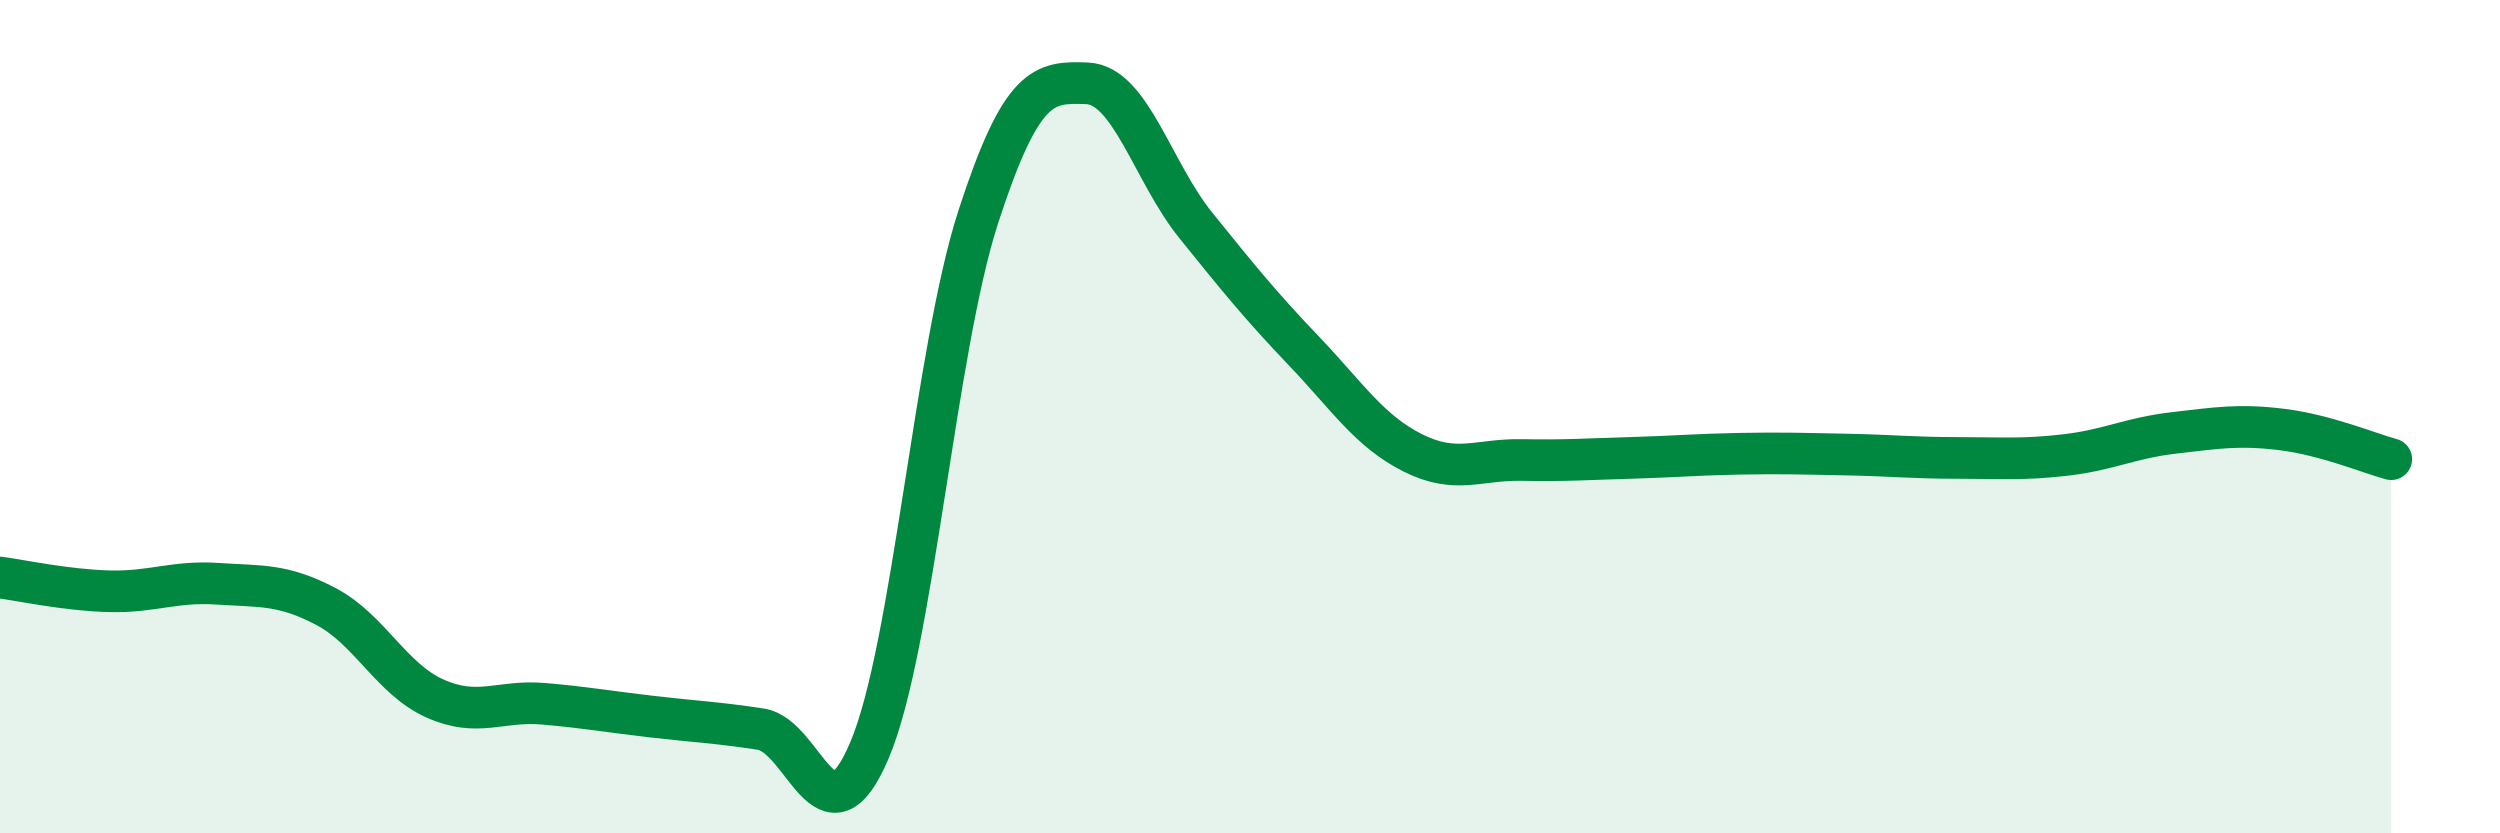
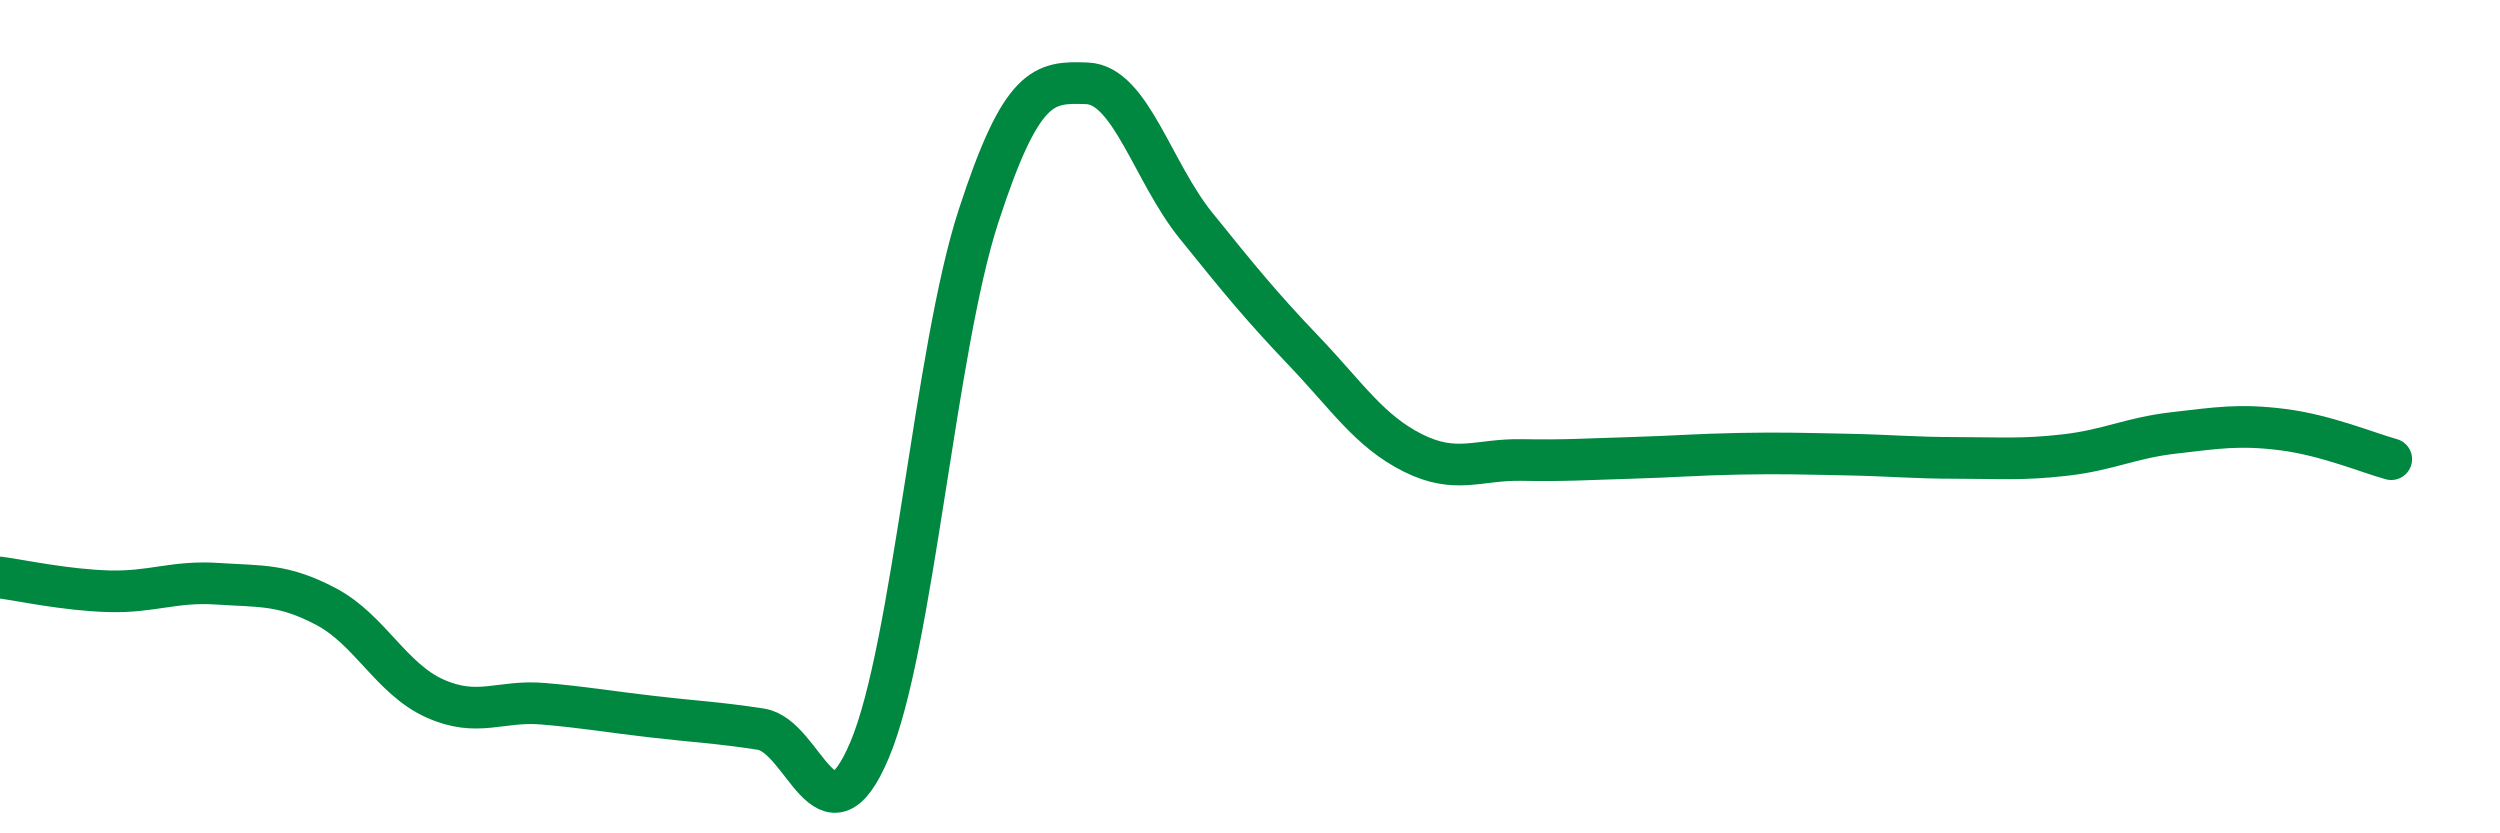
<svg xmlns="http://www.w3.org/2000/svg" width="60" height="20" viewBox="0 0 60 20">
-   <path d="M 0,13.86 C 0.52,13.93 1.57,14.16 2.61,14.19 C 3.65,14.22 4.18,13.94 5.22,14.01 C 6.26,14.08 6.79,14.01 7.83,14.56 C 8.87,15.11 9.39,16.29 10.43,16.76 C 11.47,17.23 12,16.8 13.04,16.89 C 14.08,16.98 14.61,17.08 15.65,17.2 C 16.69,17.32 17.22,17.34 18.26,17.5 C 19.3,17.66 19.83,20.46 20.87,18 C 21.91,15.54 22.44,8.4 23.48,5.2 C 24.52,2 25.05,1.96 26.09,2 C 27.13,2.04 27.66,4.12 28.7,5.41 C 29.74,6.7 30.26,7.34 31.3,8.43 C 32.34,9.52 32.87,10.35 33.91,10.87 C 34.95,11.39 35.48,11.02 36.52,11.04 C 37.56,11.06 38.09,11.02 39.13,10.99 C 40.17,10.96 40.7,10.91 41.74,10.89 C 42.78,10.87 43.31,10.89 44.35,10.91 C 45.39,10.93 45.92,10.99 46.96,10.99 C 48,10.99 48.53,11.04 49.57,10.92 C 50.61,10.8 51.13,10.51 52.17,10.39 C 53.21,10.27 53.74,10.18 54.78,10.31 C 55.82,10.44 56.87,10.88 57.39,11.02L57.39 20L0 20Z" fill="#008740" opacity="0.1" stroke-linecap="round" stroke-linejoin="round" />
  <path d="M 0,13.86 C 0.52,13.93 1.57,14.16 2.61,14.19 C 3.65,14.22 4.18,13.94 5.22,14.01 C 6.26,14.08 6.79,14.01 7.83,14.56 C 8.87,15.11 9.39,16.29 10.43,16.76 C 11.47,17.23 12,16.8 13.04,16.89 C 14.08,16.98 14.61,17.08 15.65,17.2 C 16.69,17.32 17.22,17.34 18.26,17.5 C 19.3,17.66 19.83,20.46 20.87,18 C 21.91,15.54 22.44,8.4 23.48,5.2 C 24.52,2 25.05,1.96 26.09,2 C 27.13,2.04 27.66,4.12 28.7,5.41 C 29.74,6.7 30.26,7.34 31.3,8.43 C 32.34,9.52 32.87,10.35 33.91,10.87 C 34.95,11.39 35.48,11.02 36.52,11.04 C 37.56,11.06 38.09,11.02 39.13,10.99 C 40.17,10.96 40.7,10.91 41.74,10.89 C 42.78,10.87 43.31,10.89 44.35,10.91 C 45.39,10.93 45.92,10.99 46.96,10.99 C 48,10.99 48.53,11.04 49.57,10.92 C 50.61,10.8 51.13,10.51 52.17,10.39 C 53.21,10.27 53.74,10.18 54.78,10.31 C 55.82,10.44 56.87,10.88 57.39,11.02" stroke="#008740" stroke-width="1" fill="none" stroke-linecap="round" stroke-linejoin="round" />
</svg>